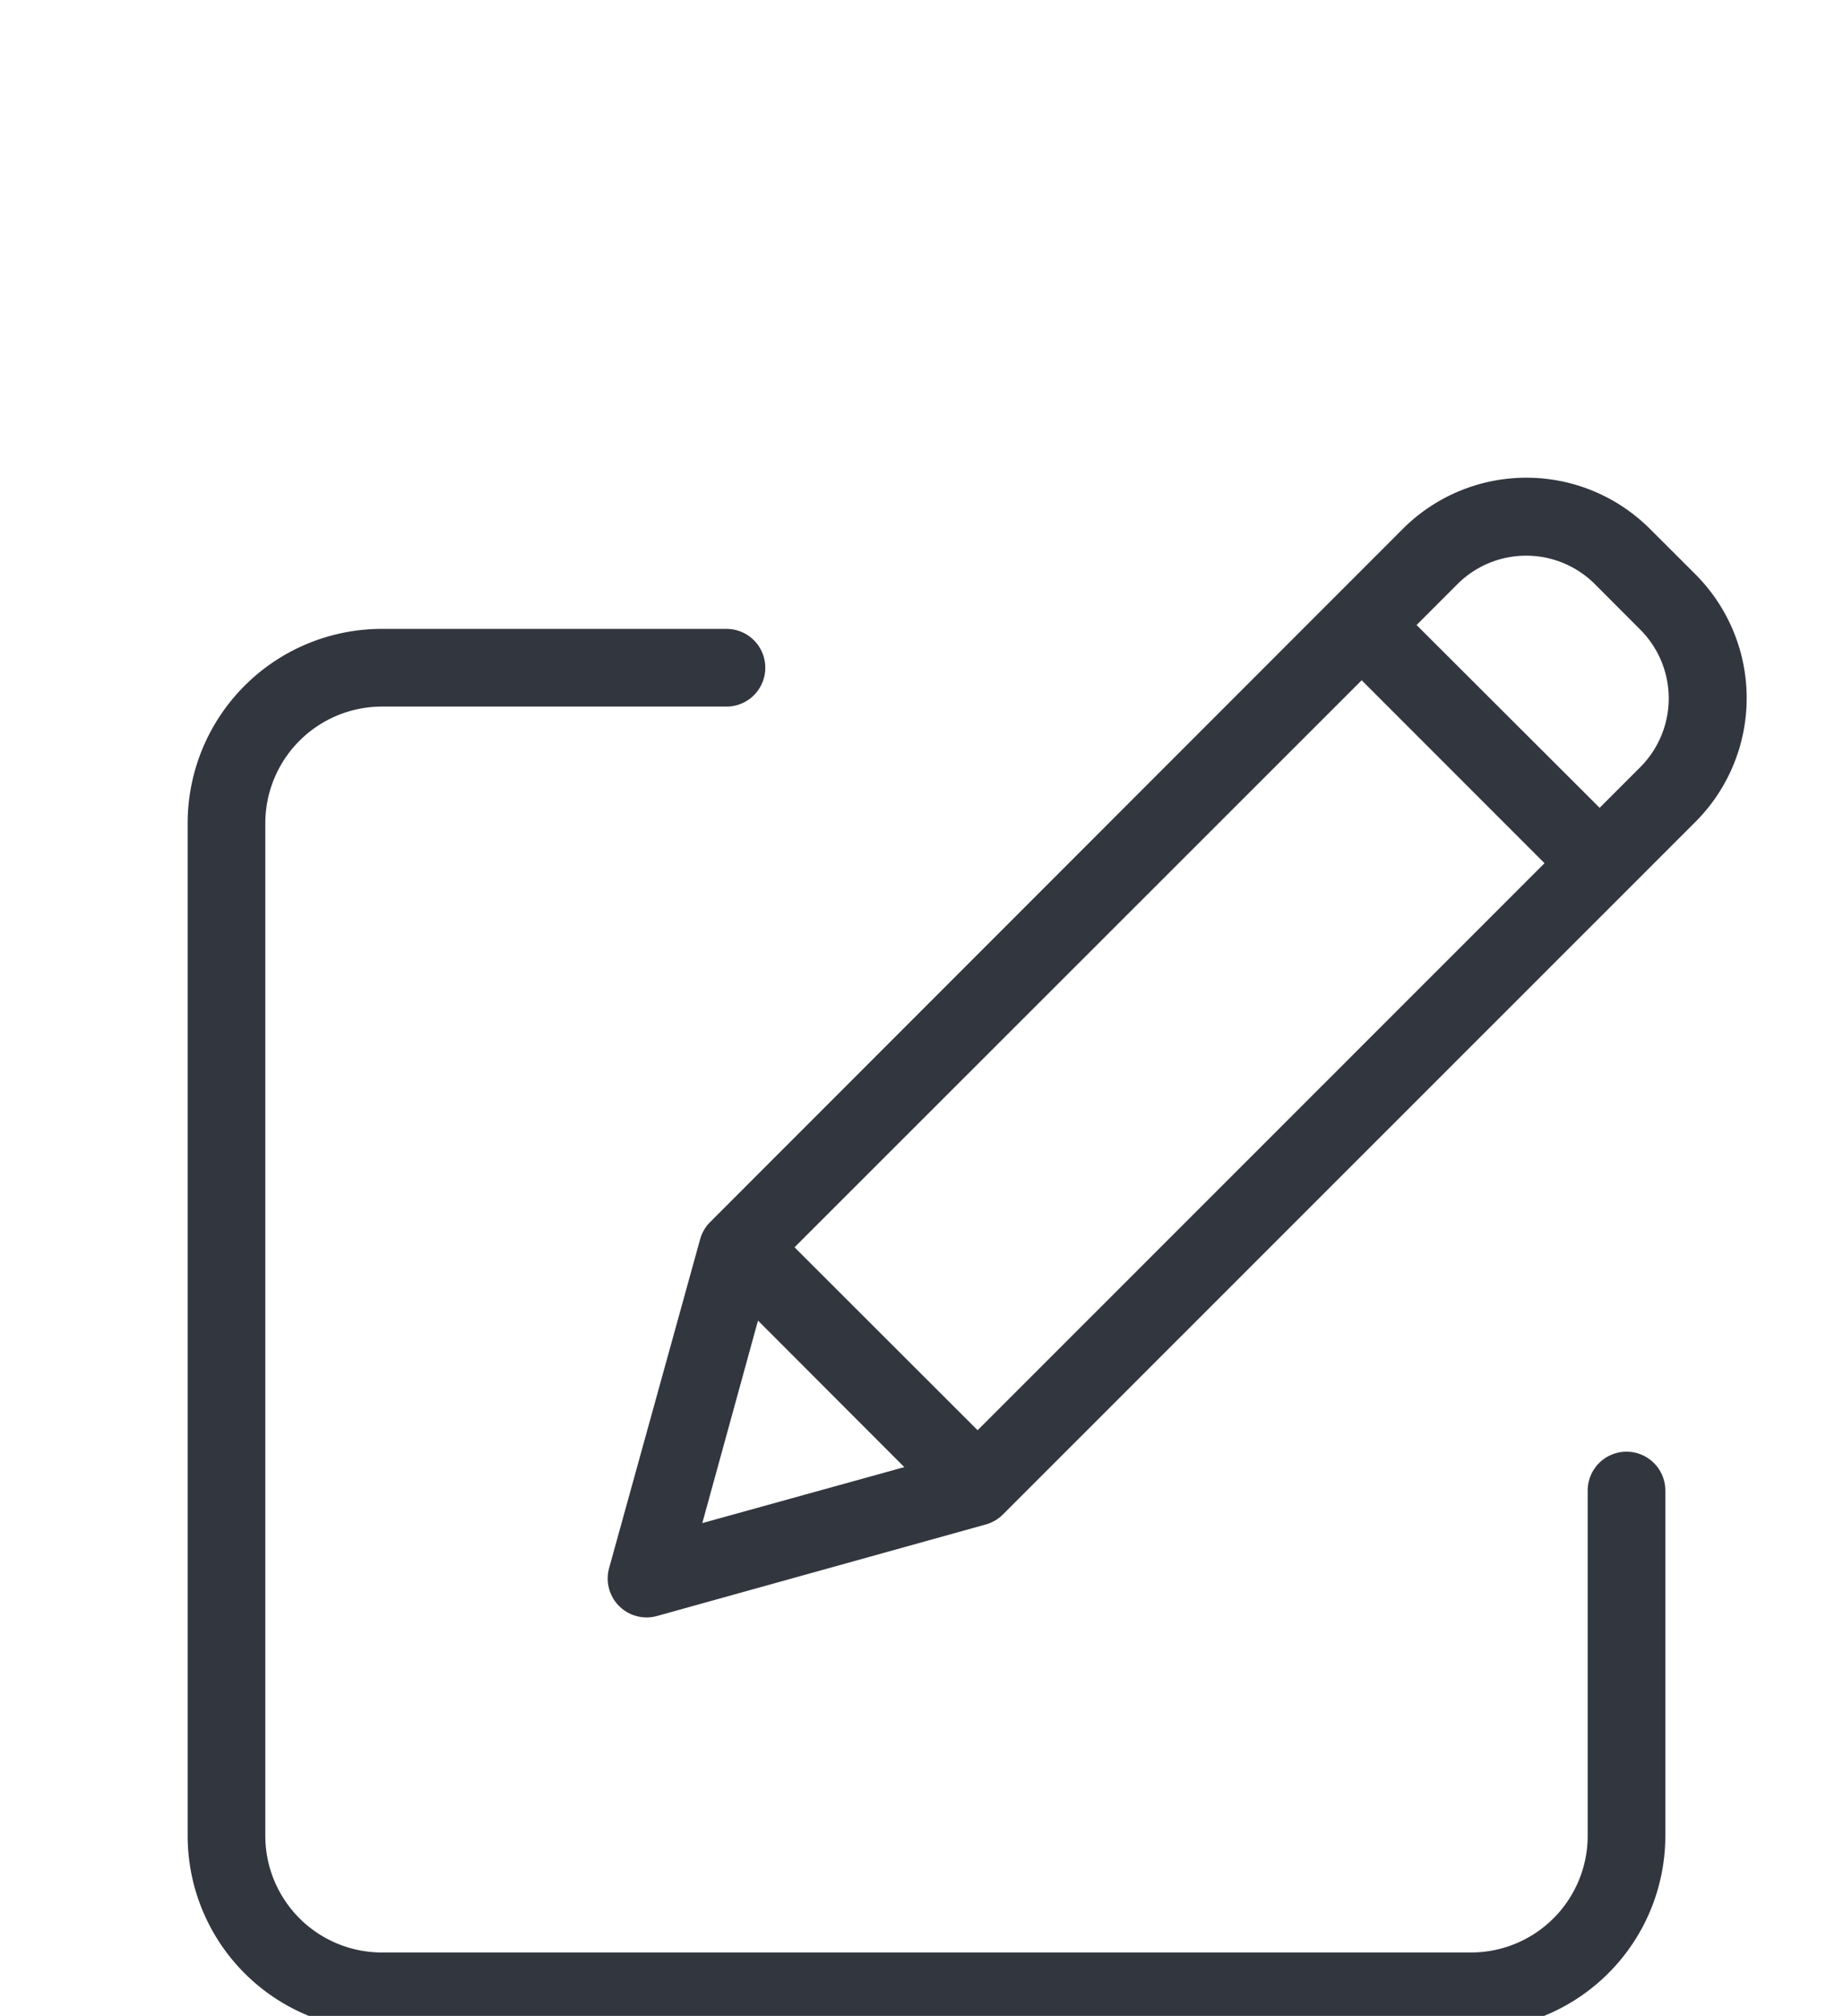
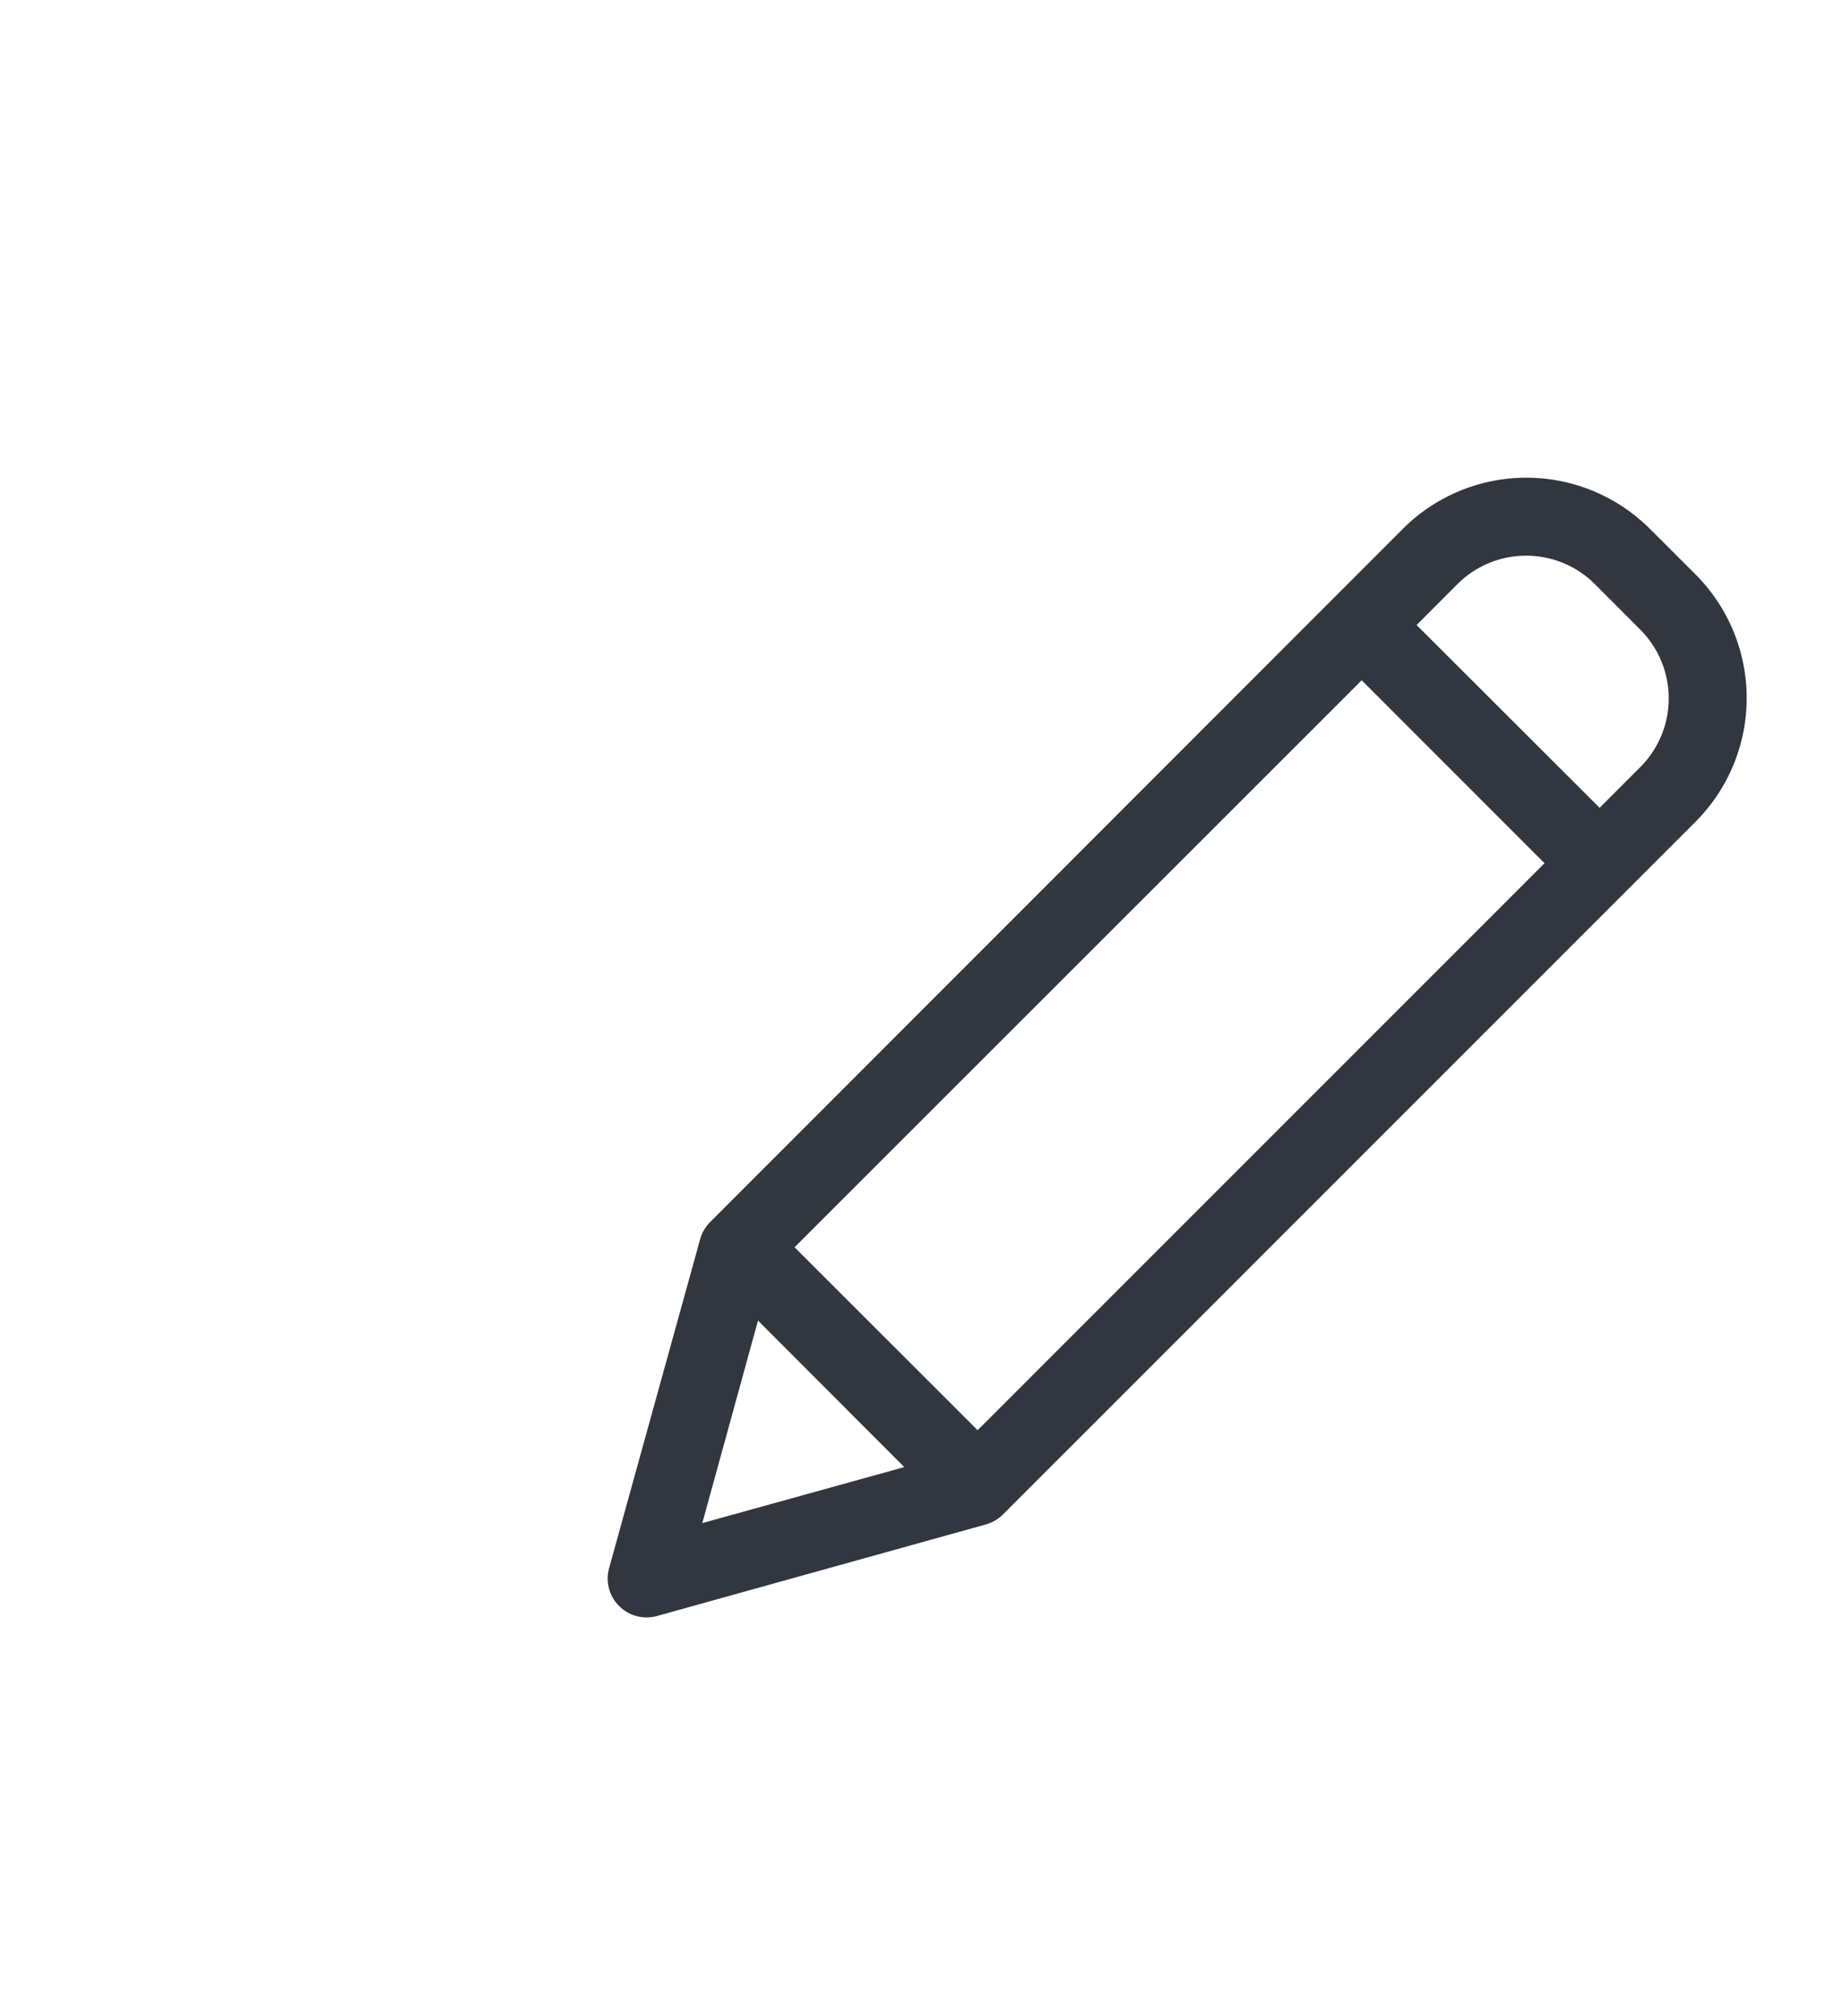
<svg xmlns="http://www.w3.org/2000/svg" id="Livello_1" data-name="Livello 1" viewBox="0 0 225 245.96">
  <defs>
    <style>.cls-1{fill:#32363f;}</style>
  </defs>
-   <path class="cls-1" d="M198.57,177.12a4.74,4.74,0,0,0-4.74,4.74V224a14.24,14.24,0,0,1-14.22,14.22h-133A14.24,14.24,0,0,1,32.39,224V100.43A14.24,14.24,0,0,1,46.61,86.21H88.69a4.74,4.74,0,1,0,0-9.48H46.61a23.71,23.71,0,0,0-23.7,23.7V224a23.72,23.72,0,0,0,23.7,23.7h133a23.73,23.73,0,0,0,23.7-23.7V181.86A4.74,4.74,0,0,0,198.57,177.12Z" />
  <path class="cls-1" d="M201.43,64.53a21.34,21.34,0,0,0-30.17,0L86.7,149.1a4.73,4.73,0,0,0-1.22,2.08L74.36,191.33a4.75,4.75,0,0,0,5.84,5.84L120.34,186a4.74,4.74,0,0,0,2.09-1.21L207,100.26a21.35,21.35,0,0,0,0-30.17ZM97,152.18,166.24,83l22.32,22.32L119.35,174.5Zm-4.46,8.94L110.4,179l-24.66,6.83ZM200.29,93.56l-5,5L172.94,76.26l5-5a11.87,11.87,0,0,1,16.76,0l5.56,5.57A11.87,11.87,0,0,1,200.29,93.56Z" />
</svg>